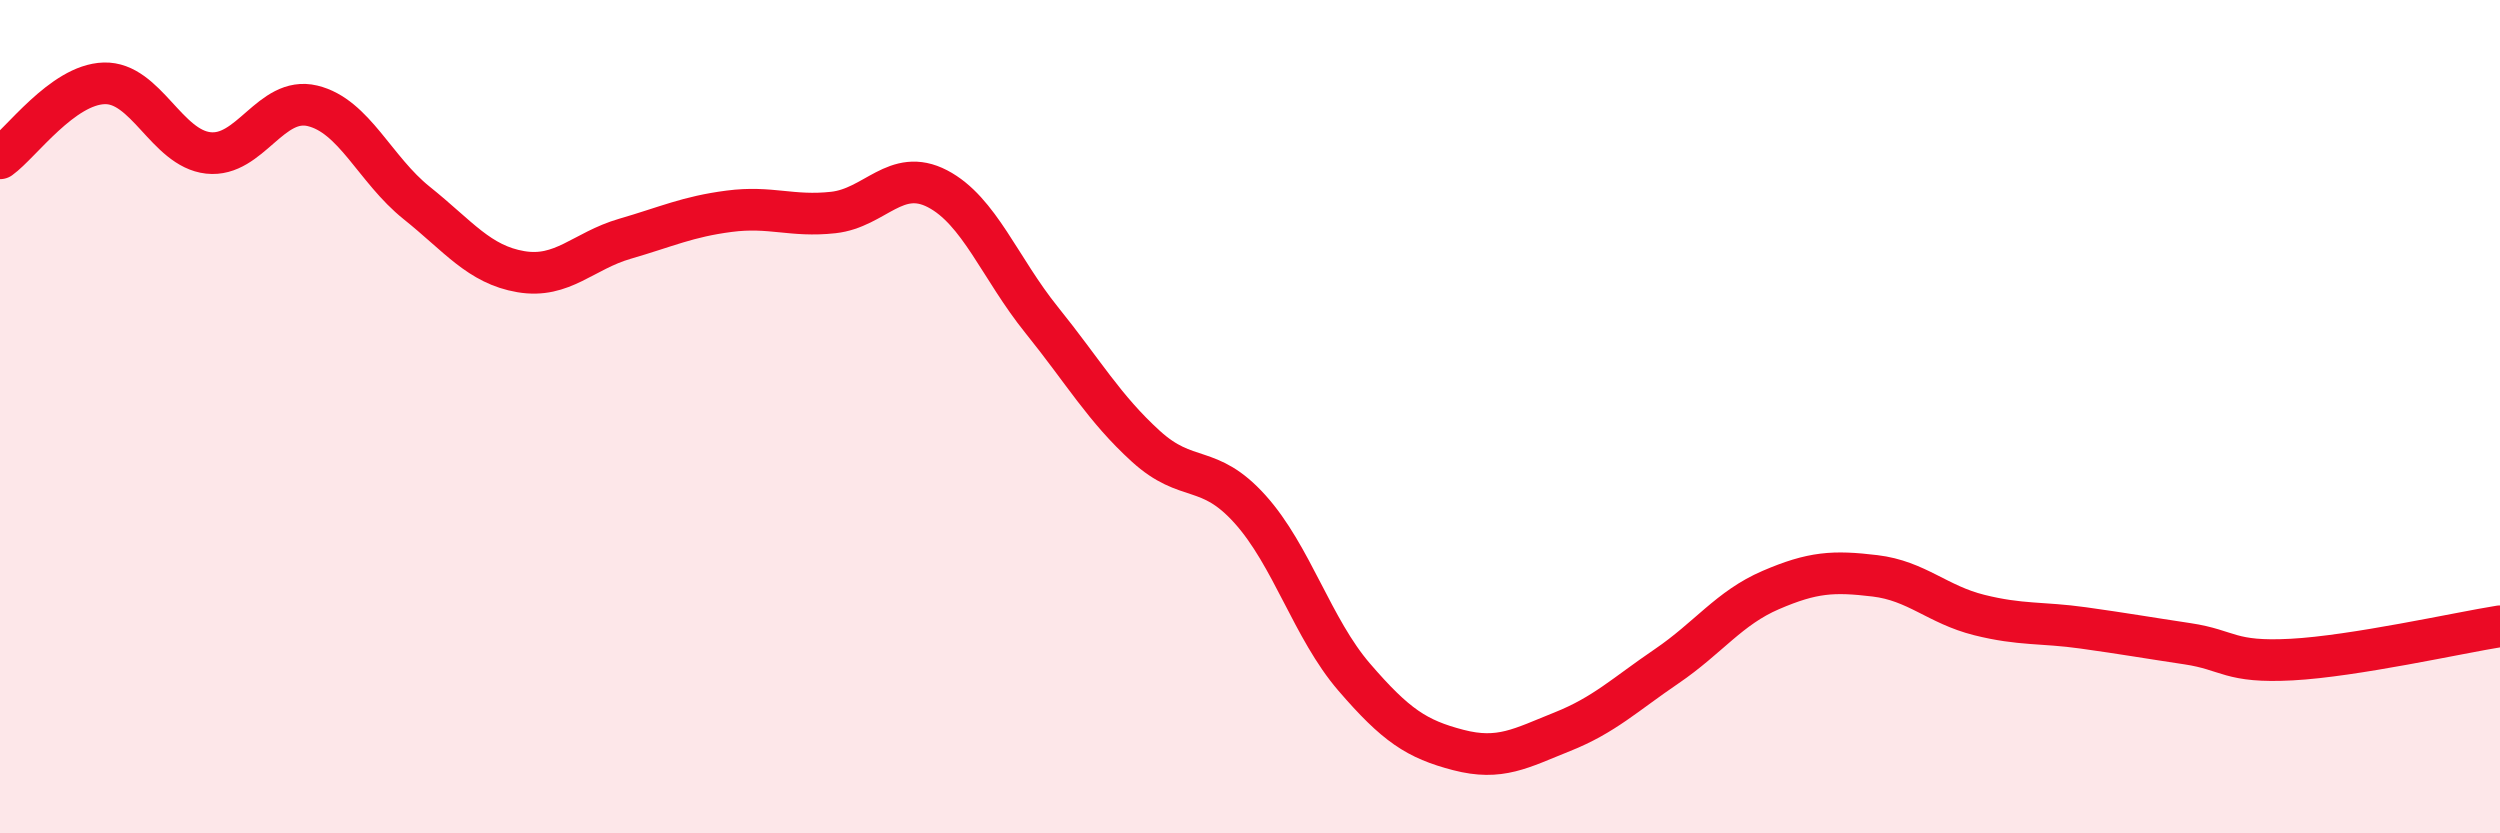
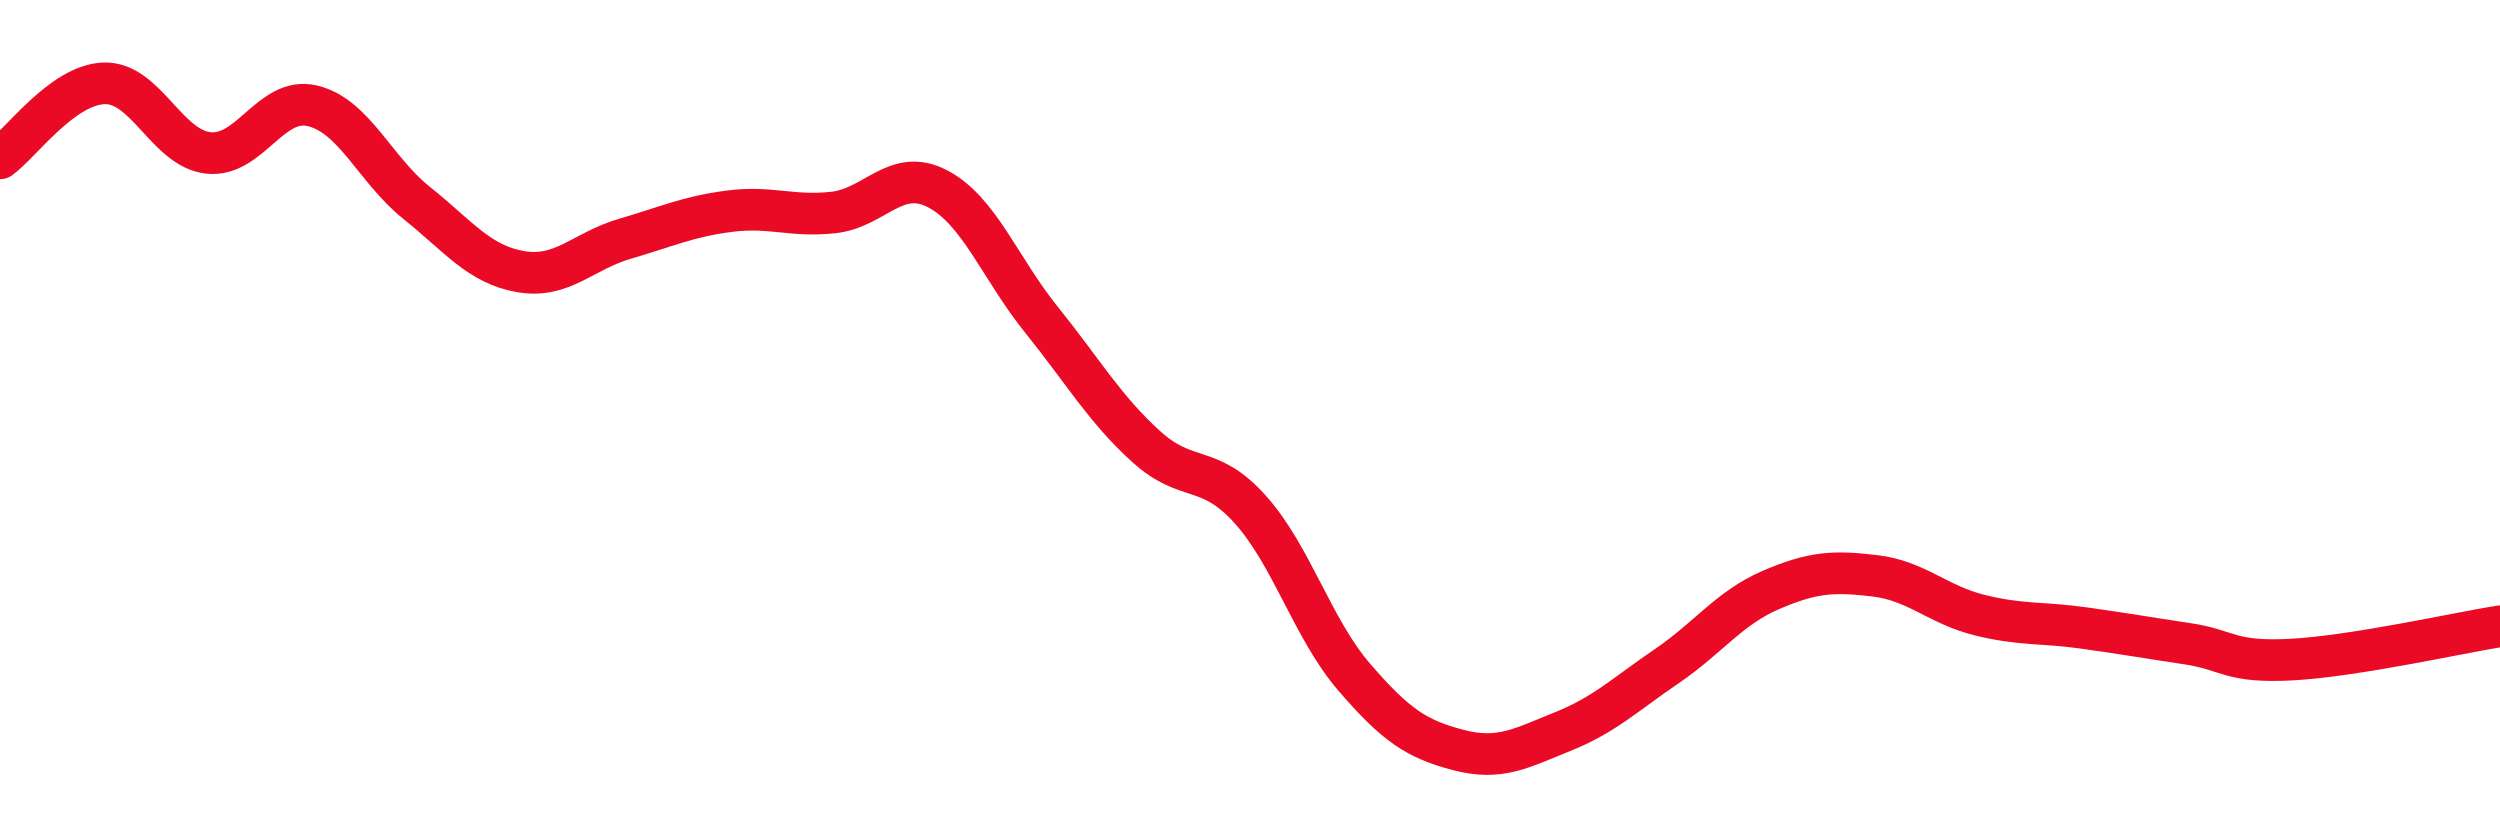
<svg xmlns="http://www.w3.org/2000/svg" width="60" height="20" viewBox="0 0 60 20">
-   <path d="M 0,3.8 C 0.5,3.44 1.5,2.03 2.5,2 C 3.5,1.97 4,3.56 5,3.67 C 6,3.78 6.5,2.3 7.5,2.54 C 8.5,2.78 9,4.07 10,4.87 C 11,5.67 11.5,6.35 12.5,6.52 C 13.5,6.69 14,6.02 15,5.73 C 16,5.44 16.5,5.2 17.5,5.07 C 18.5,4.94 19,5.21 20,5.1 C 21,4.99 21.5,4.01 22.5,4.53 C 23.5,5.05 24,6.44 25,7.68 C 26,8.92 26.5,9.8 27.5,10.71 C 28.5,11.62 29,11.11 30,12.22 C 31,13.33 31.5,15.09 32.5,16.25 C 33.5,17.41 34,17.74 35,18 C 36,18.26 36.5,17.96 37.5,17.56 C 38.5,17.16 39,16.67 40,15.99 C 41,15.31 41.5,14.59 42.5,14.16 C 43.5,13.73 44,13.7 45,13.82 C 46,13.94 46.5,14.51 47.5,14.76 C 48.5,15.01 49,14.93 50,15.07 C 51,15.21 51.5,15.3 52.5,15.45 C 53.5,15.6 53.5,15.91 55,15.83 C 56.5,15.75 59,15.19 60,15.03L60 20L0 20Z" fill="#EB0A25" opacity="0.1" stroke-linecap="round" stroke-linejoin="round" />
  <path d="M 0,3.8 C 0.5,3.44 1.5,2.03 2.5,2 C 3.5,1.97 4,3.56 5,3.67 C 6,3.78 6.5,2.3 7.5,2.54 C 8.5,2.78 9,4.07 10,4.87 C 11,5.67 11.5,6.35 12.5,6.52 C 13.5,6.69 14,6.02 15,5.73 C 16,5.44 16.5,5.2 17.5,5.07 C 18.5,4.94 19,5.21 20,5.1 C 21,4.99 21.5,4.01 22.5,4.53 C 23.5,5.05 24,6.44 25,7.68 C 26,8.92 26.5,9.8 27.5,10.71 C 28.5,11.62 29,11.11 30,12.22 C 31,13.33 31.5,15.09 32.5,16.25 C 33.5,17.41 34,17.74 35,18 C 36,18.26 36.5,17.96 37.5,17.56 C 38.5,17.16 39,16.67 40,15.99 C 41,15.31 41.5,14.59 42.5,14.16 C 43.5,13.73 44,13.7 45,13.82 C 46,13.94 46.5,14.51 47.5,14.76 C 48.5,15.01 49,14.93 50,15.07 C 51,15.21 51.5,15.3 52.5,15.45 C 53.5,15.6 53.5,15.91 55,15.83 C 56.5,15.75 59,15.19 60,15.03" stroke="#EB0A25" stroke-width="1" fill="none" stroke-linecap="round" stroke-linejoin="round" />
</svg>